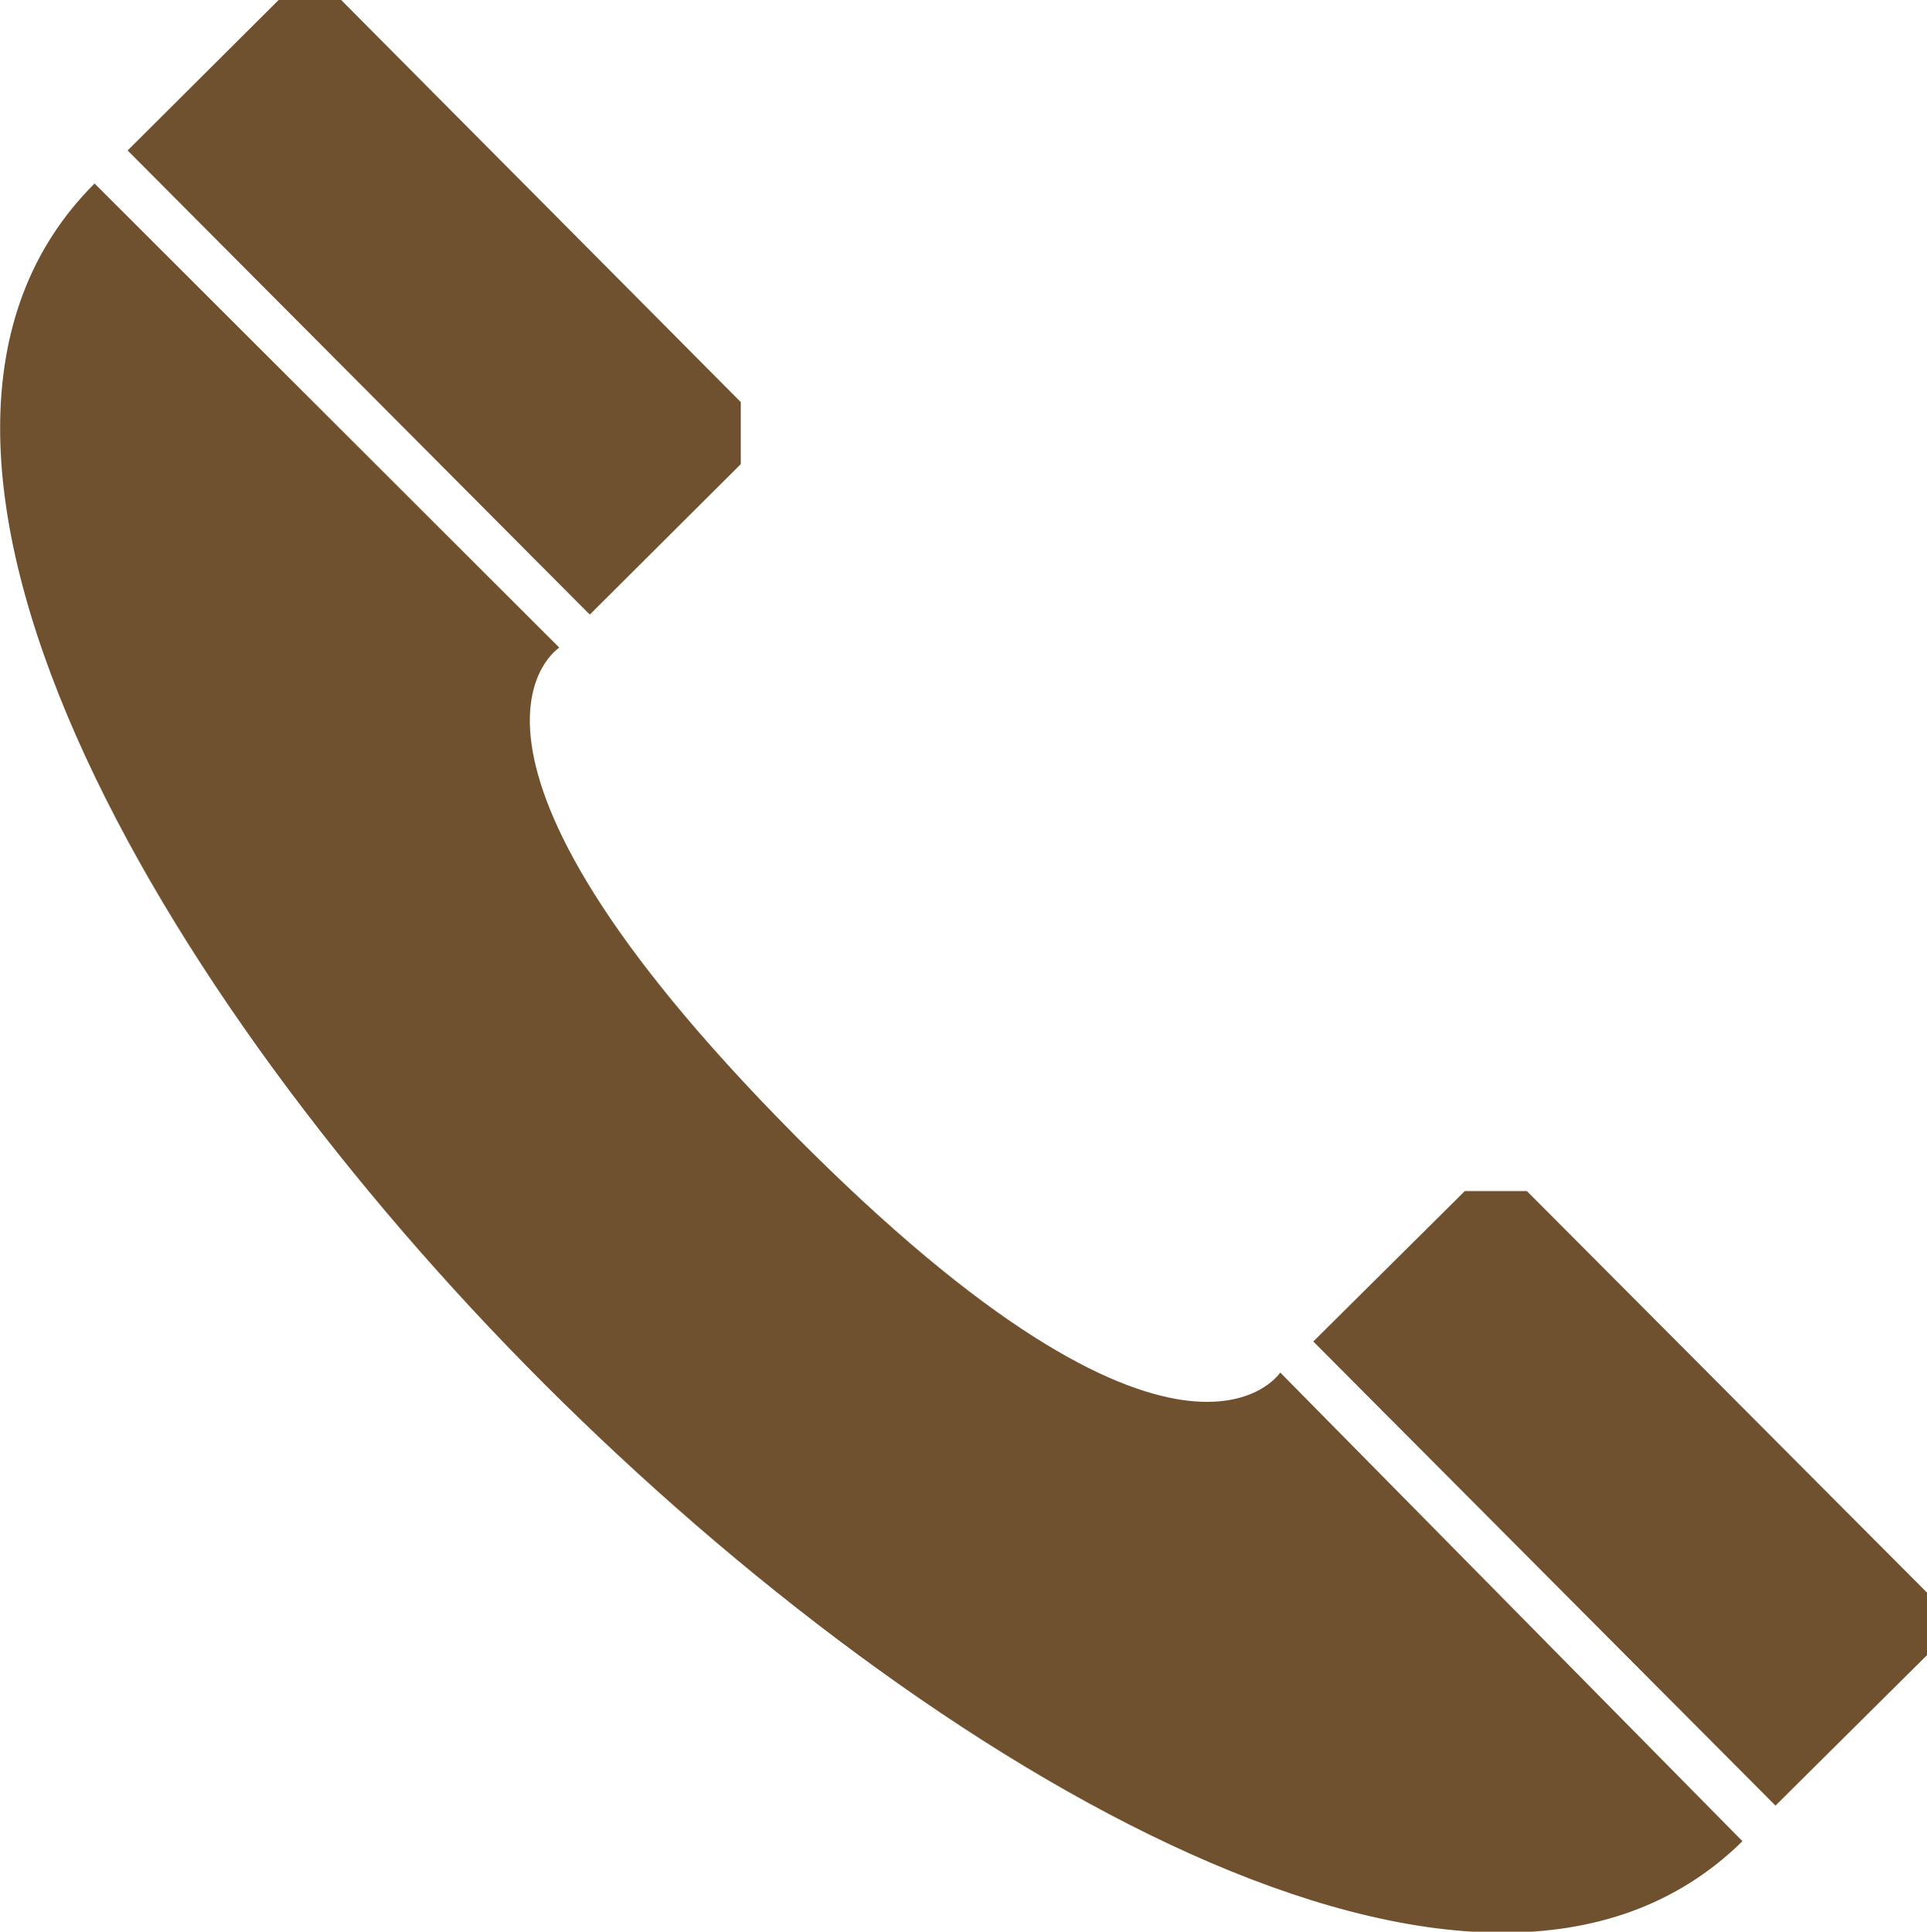
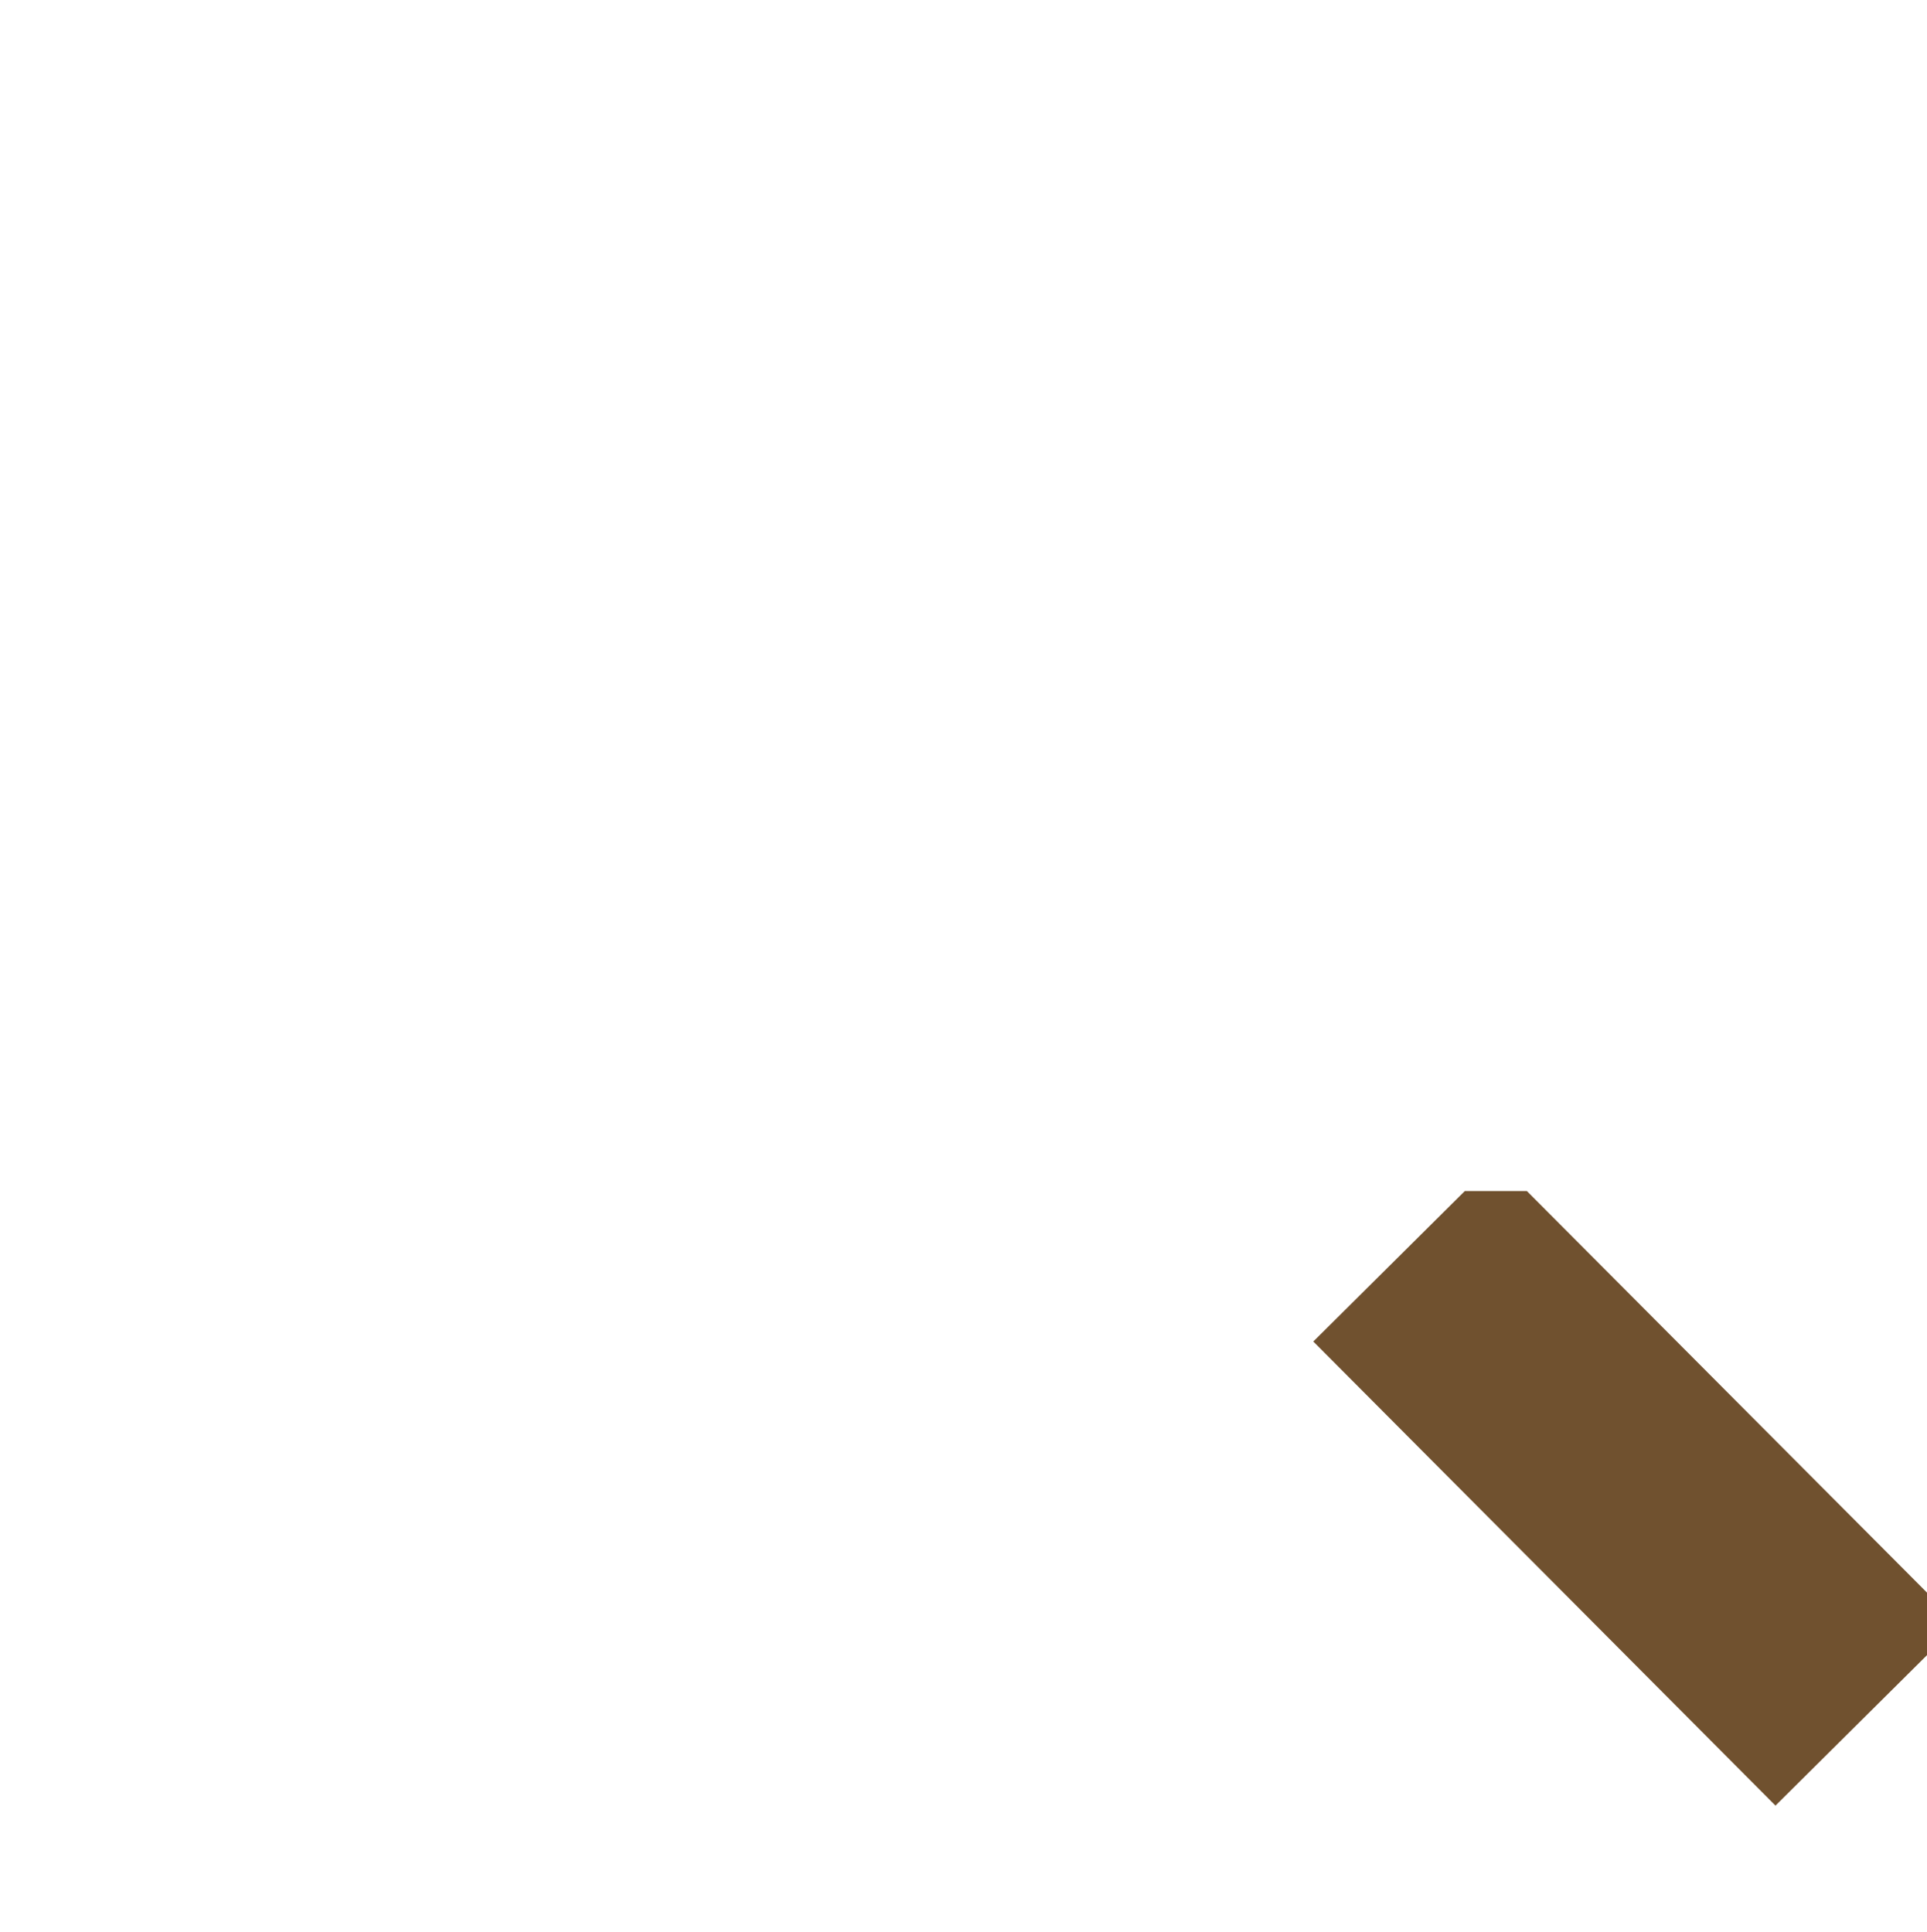
<svg xmlns="http://www.w3.org/2000/svg" id="レイヤー_1" data-name="レイヤー 1" viewBox="0 0 37.9 38">
  <defs>
    <style>.cls-1{fill:#70512f;}</style>
  </defs>
  <polygon class="cls-1" points="25.83 26.39 34.92 35.52 37.9 32.56 37.9 31.33 30.03 23.43 28.81 23.43 25.83 26.39" />
-   <path class="cls-1" d="M1.86,3.61c-5.14,5.12,1.23,16,8.84,23.61s18.44,14.06,23.57,9L25.18,27S23.23,30,15.62,22.32,11,12.74,11,12.74Z" />
-   <polygon class="cls-1" points="11.6 12.09 2.51 2.96 5.48 0 6.71 0 14.57 7.91 14.57 9.13 11.6 12.09" />
</svg>